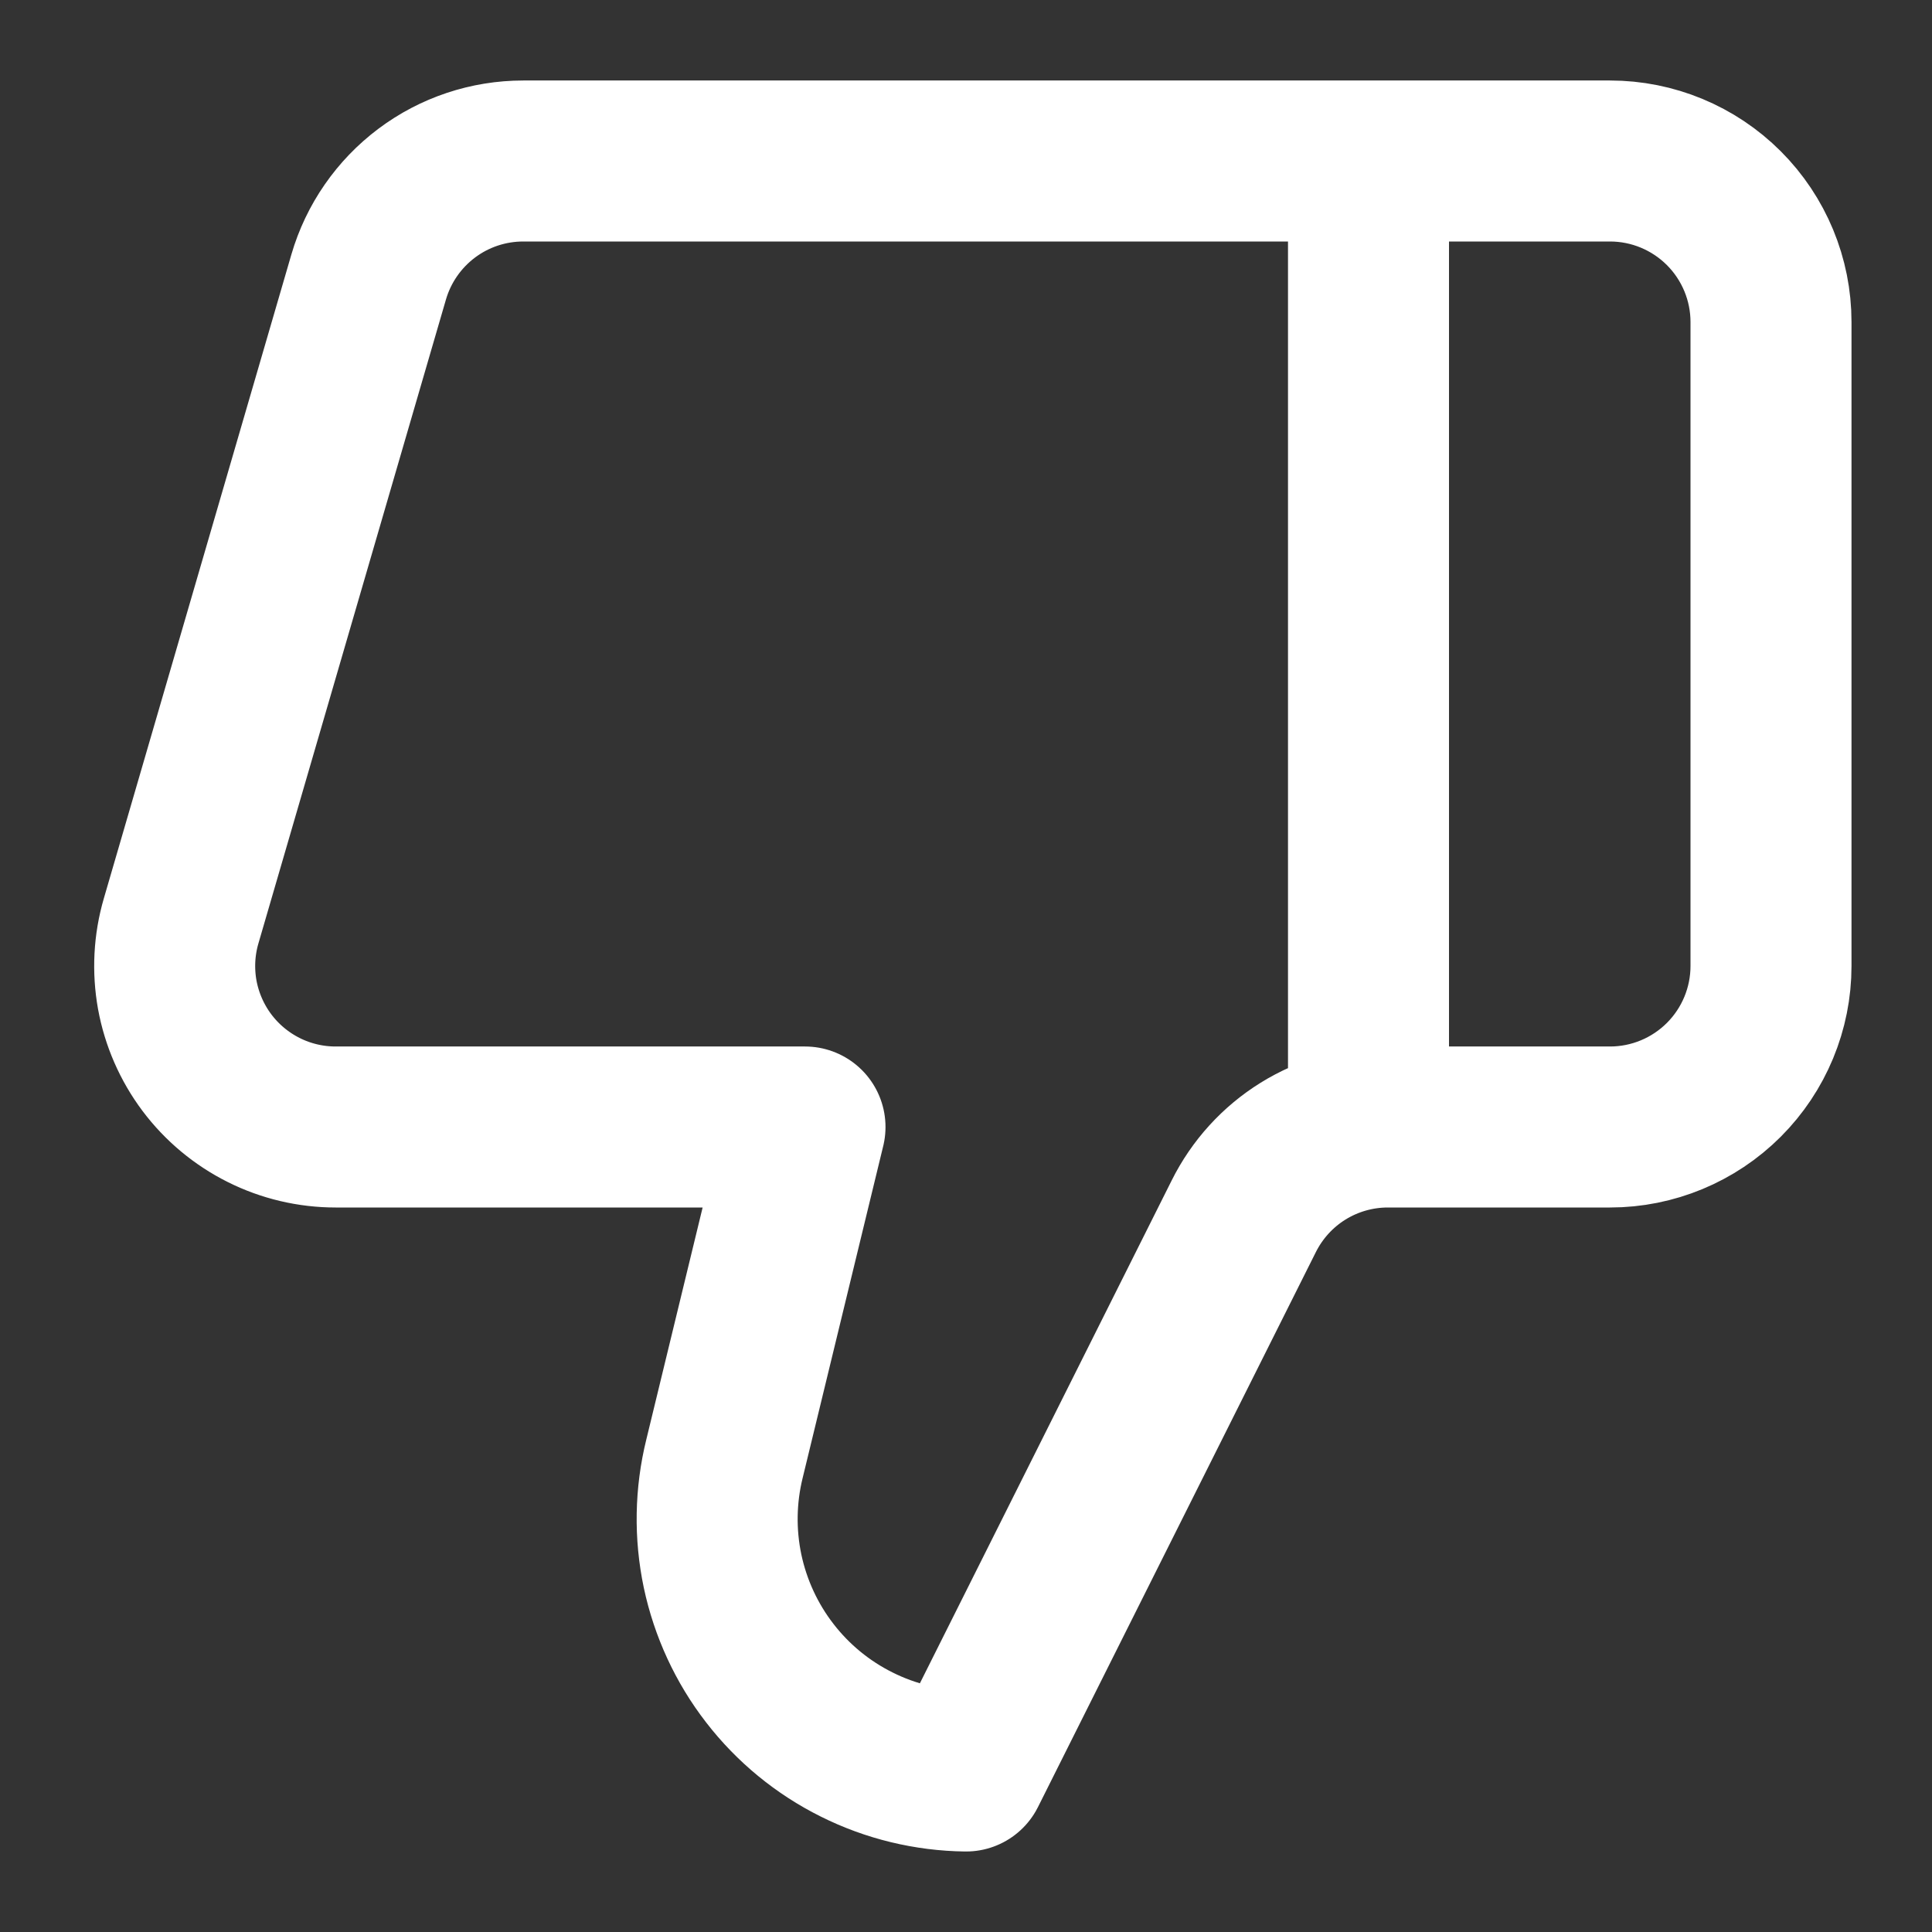
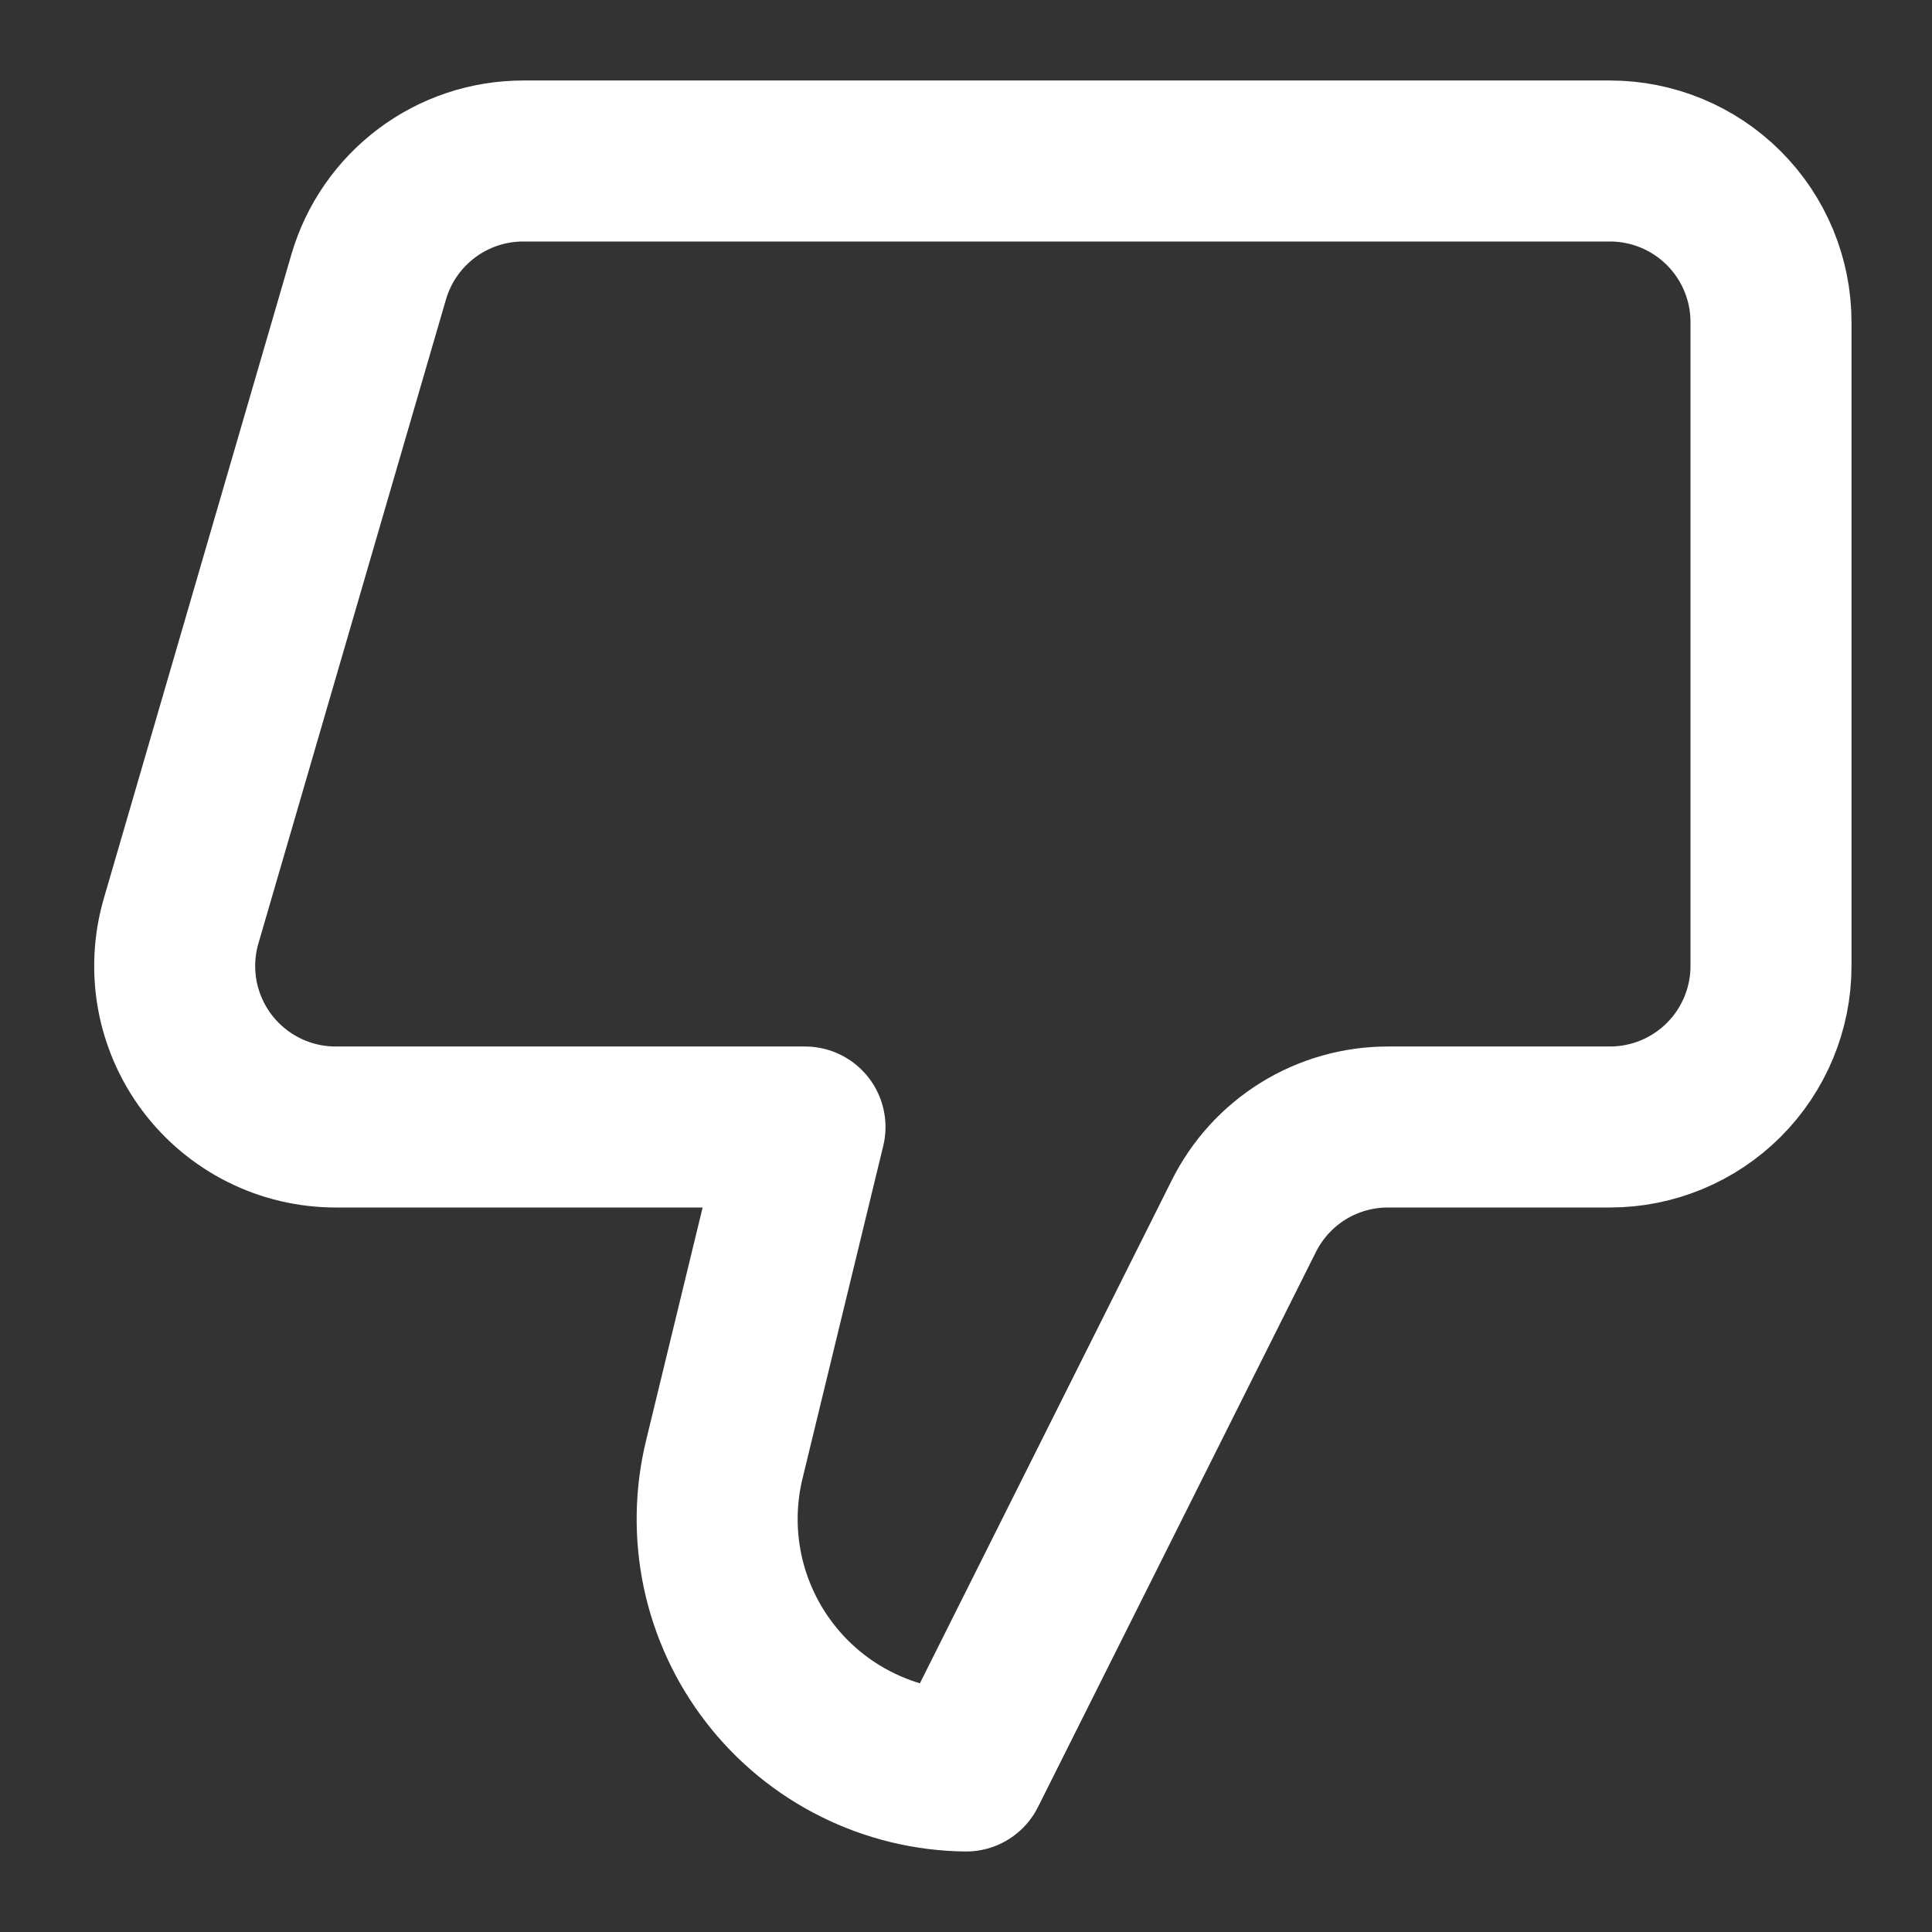
<svg xmlns="http://www.w3.org/2000/svg" viewBox="0 0 24 24" width="24" height="24" fill="none">
  <rect x="0" y="0" width="24" height="24" fill="#333333" stroke="none" />
-   <rect id="thumbs-down" width="24" height="24" x="0" y="0" fill="rgb(255,255,255)" fill-opacity="0" />
-   <path id="Vector" d="M17 14L17 2M10 14L4.17 14C3.86 14 3.553 13.928 3.276 13.789C2.998 13.65 2.756 13.448 2.57 13.2C2.384 12.952 2.258 12.663 2.202 12.358C2.147 12.052 2.163 11.738 2.25 11.44L4.58 3.44C4.701 3.025 4.954 2.66 5.3 2.4C5.646 2.14 6.067 2 6.5 2L20 2C20.53 2 21.039 2.211 21.414 2.586C21.789 2.961 22 3.47 22 4L22 12C22 12.53 21.789 13.039 21.414 13.414C21.039 13.789 20.53 14 20 14L17.24 14C16.868 14 16.503 14.104 16.187 14.3C15.871 14.496 15.616 14.777 15.45 15.11L12 22C11.528 21.994 11.064 21.882 10.642 21.671C10.22 21.461 9.851 21.158 9.563 20.785C9.274 20.412 9.074 19.978 8.976 19.517C8.879 19.055 8.887 18.578 9 18.12L10 14Z" fill-rule="evenodd" stroke="rgb(255,255,255)" stroke-linecap="round" stroke-linejoin="round" stroke-width="2" />
+   <path id="Vector" d="M17 14M10 14L4.17 14C3.86 14 3.553 13.928 3.276 13.789C2.998 13.65 2.756 13.448 2.57 13.2C2.384 12.952 2.258 12.663 2.202 12.358C2.147 12.052 2.163 11.738 2.25 11.44L4.58 3.44C4.701 3.025 4.954 2.66 5.3 2.4C5.646 2.14 6.067 2 6.5 2L20 2C20.53 2 21.039 2.211 21.414 2.586C21.789 2.961 22 3.47 22 4L22 12C22 12.53 21.789 13.039 21.414 13.414C21.039 13.789 20.53 14 20 14L17.24 14C16.868 14 16.503 14.104 16.187 14.3C15.871 14.496 15.616 14.777 15.45 15.11L12 22C11.528 21.994 11.064 21.882 10.642 21.671C10.22 21.461 9.851 21.158 9.563 20.785C9.274 20.412 9.074 19.978 8.976 19.517C8.879 19.055 8.887 18.578 9 18.12L10 14Z" fill-rule="evenodd" stroke="rgb(255,255,255)" stroke-linecap="round" stroke-linejoin="round" stroke-width="2" />
</svg>